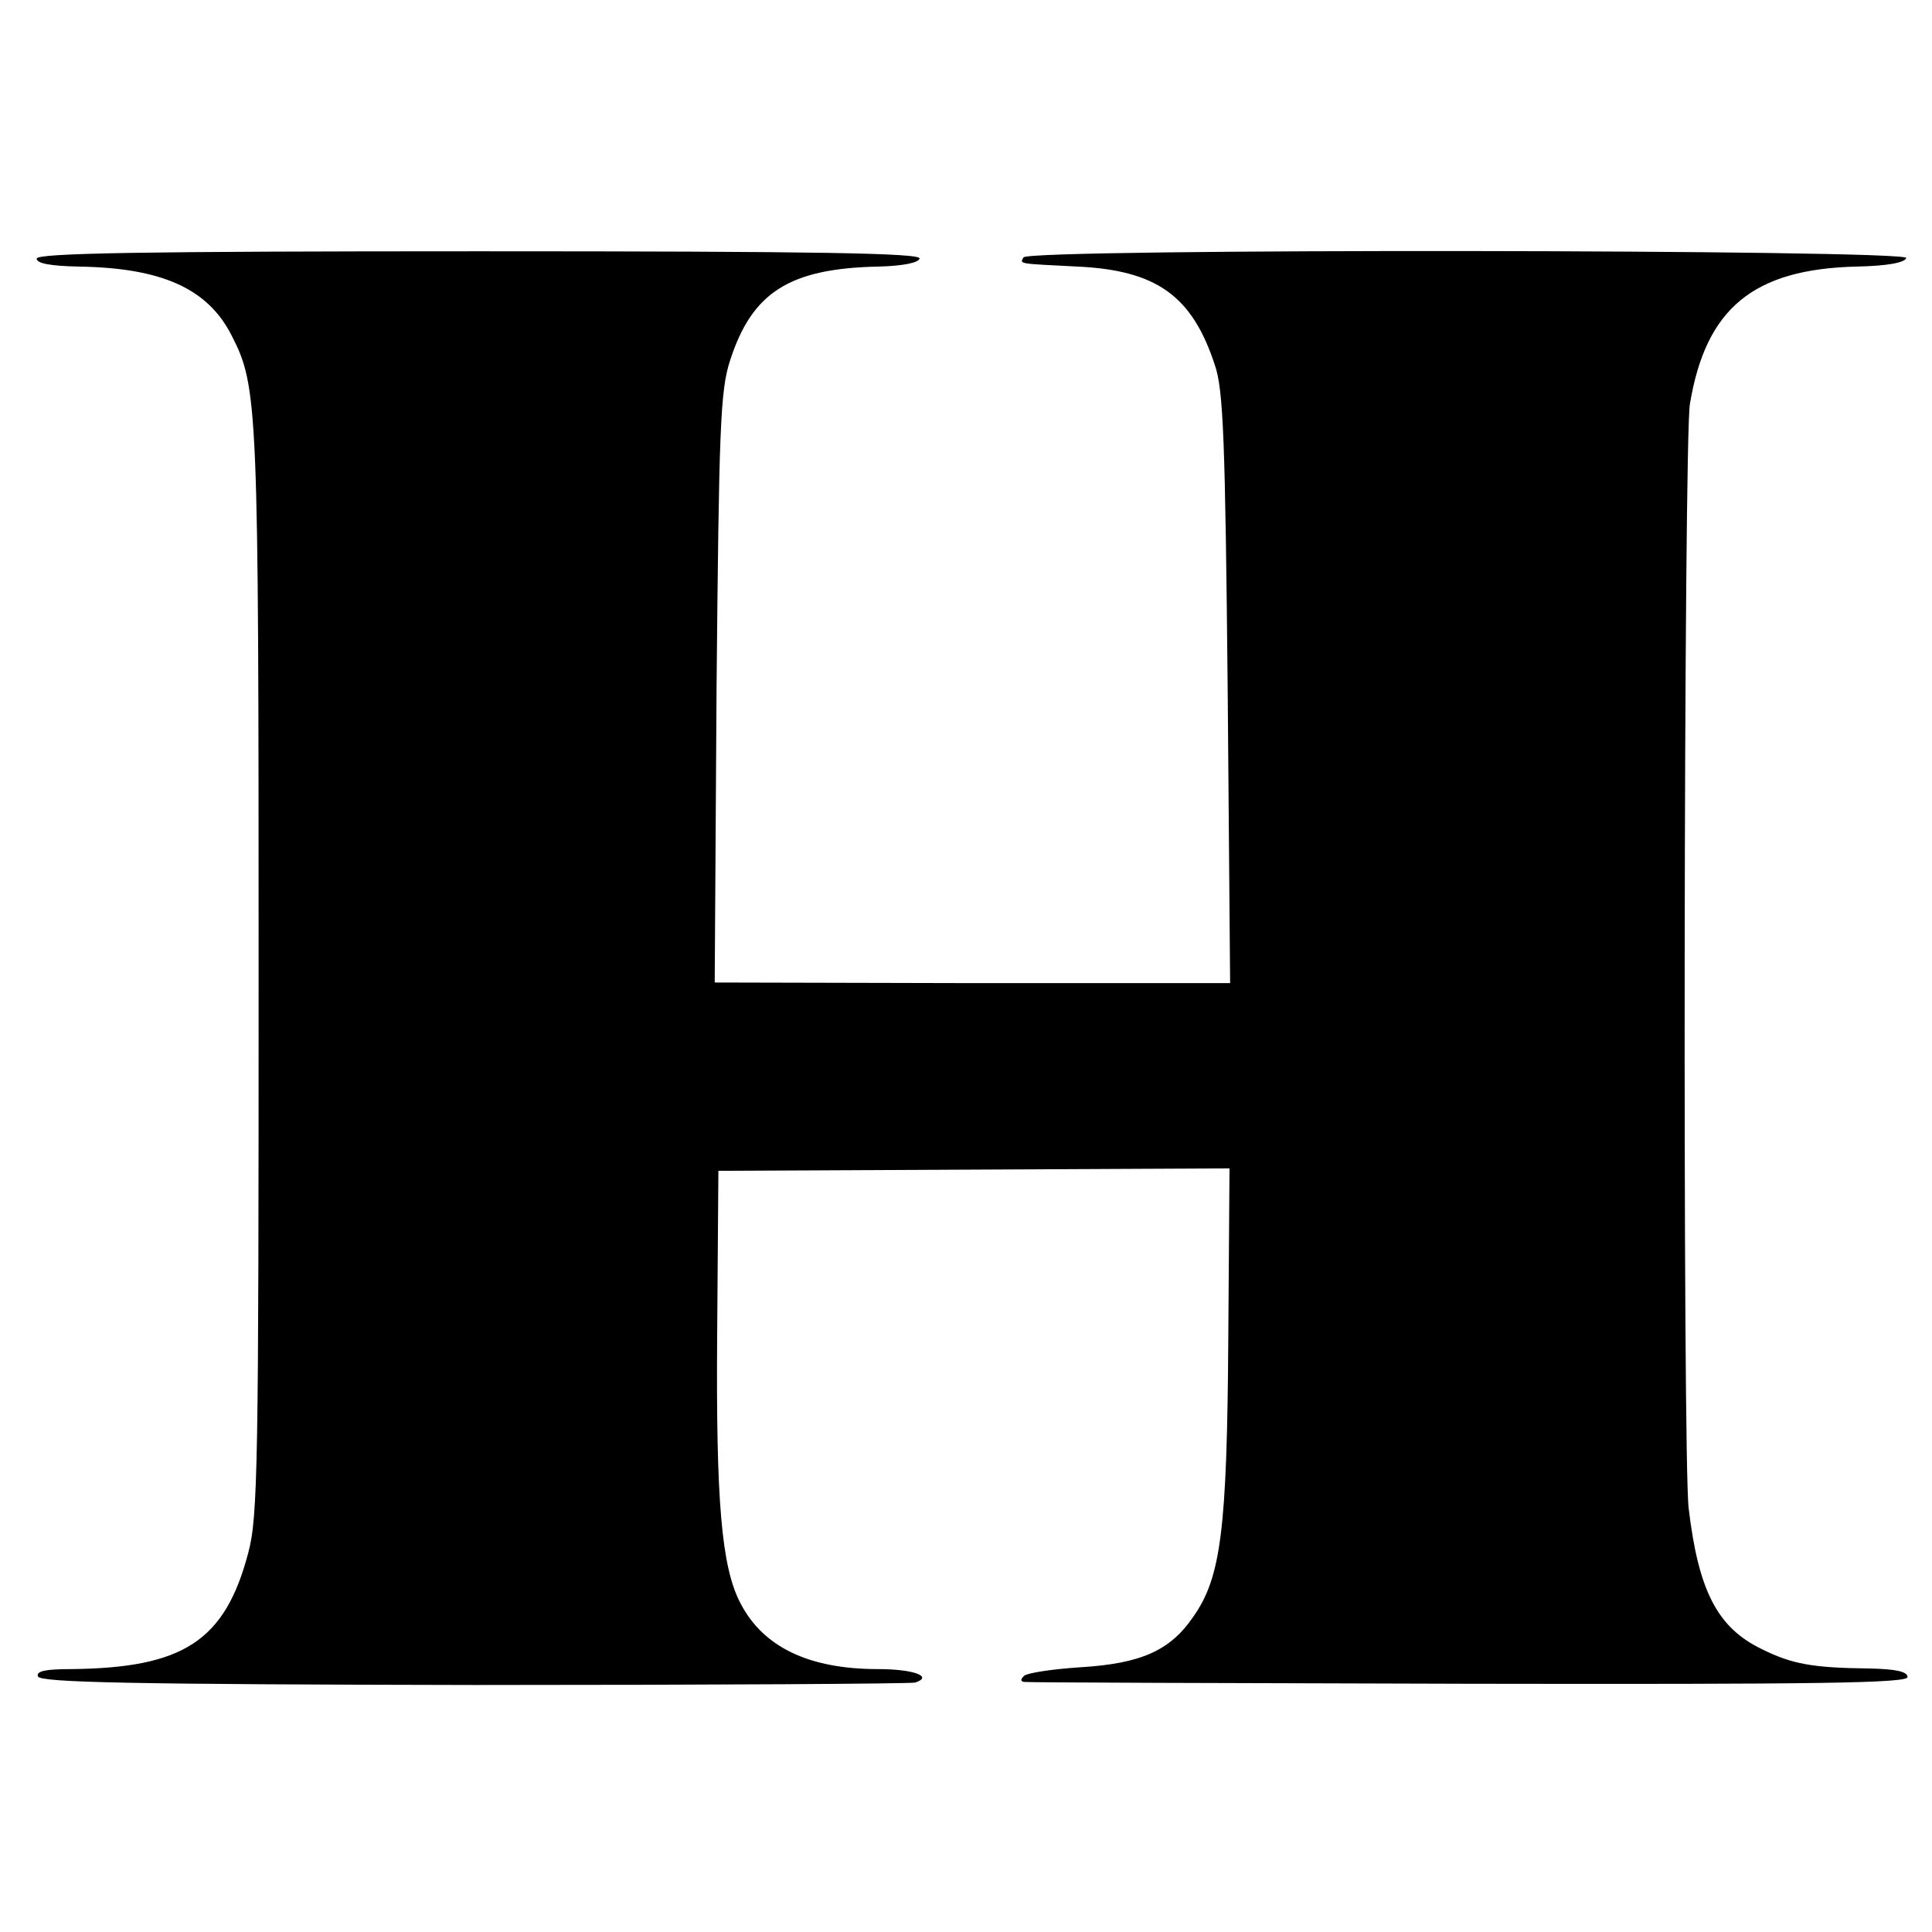
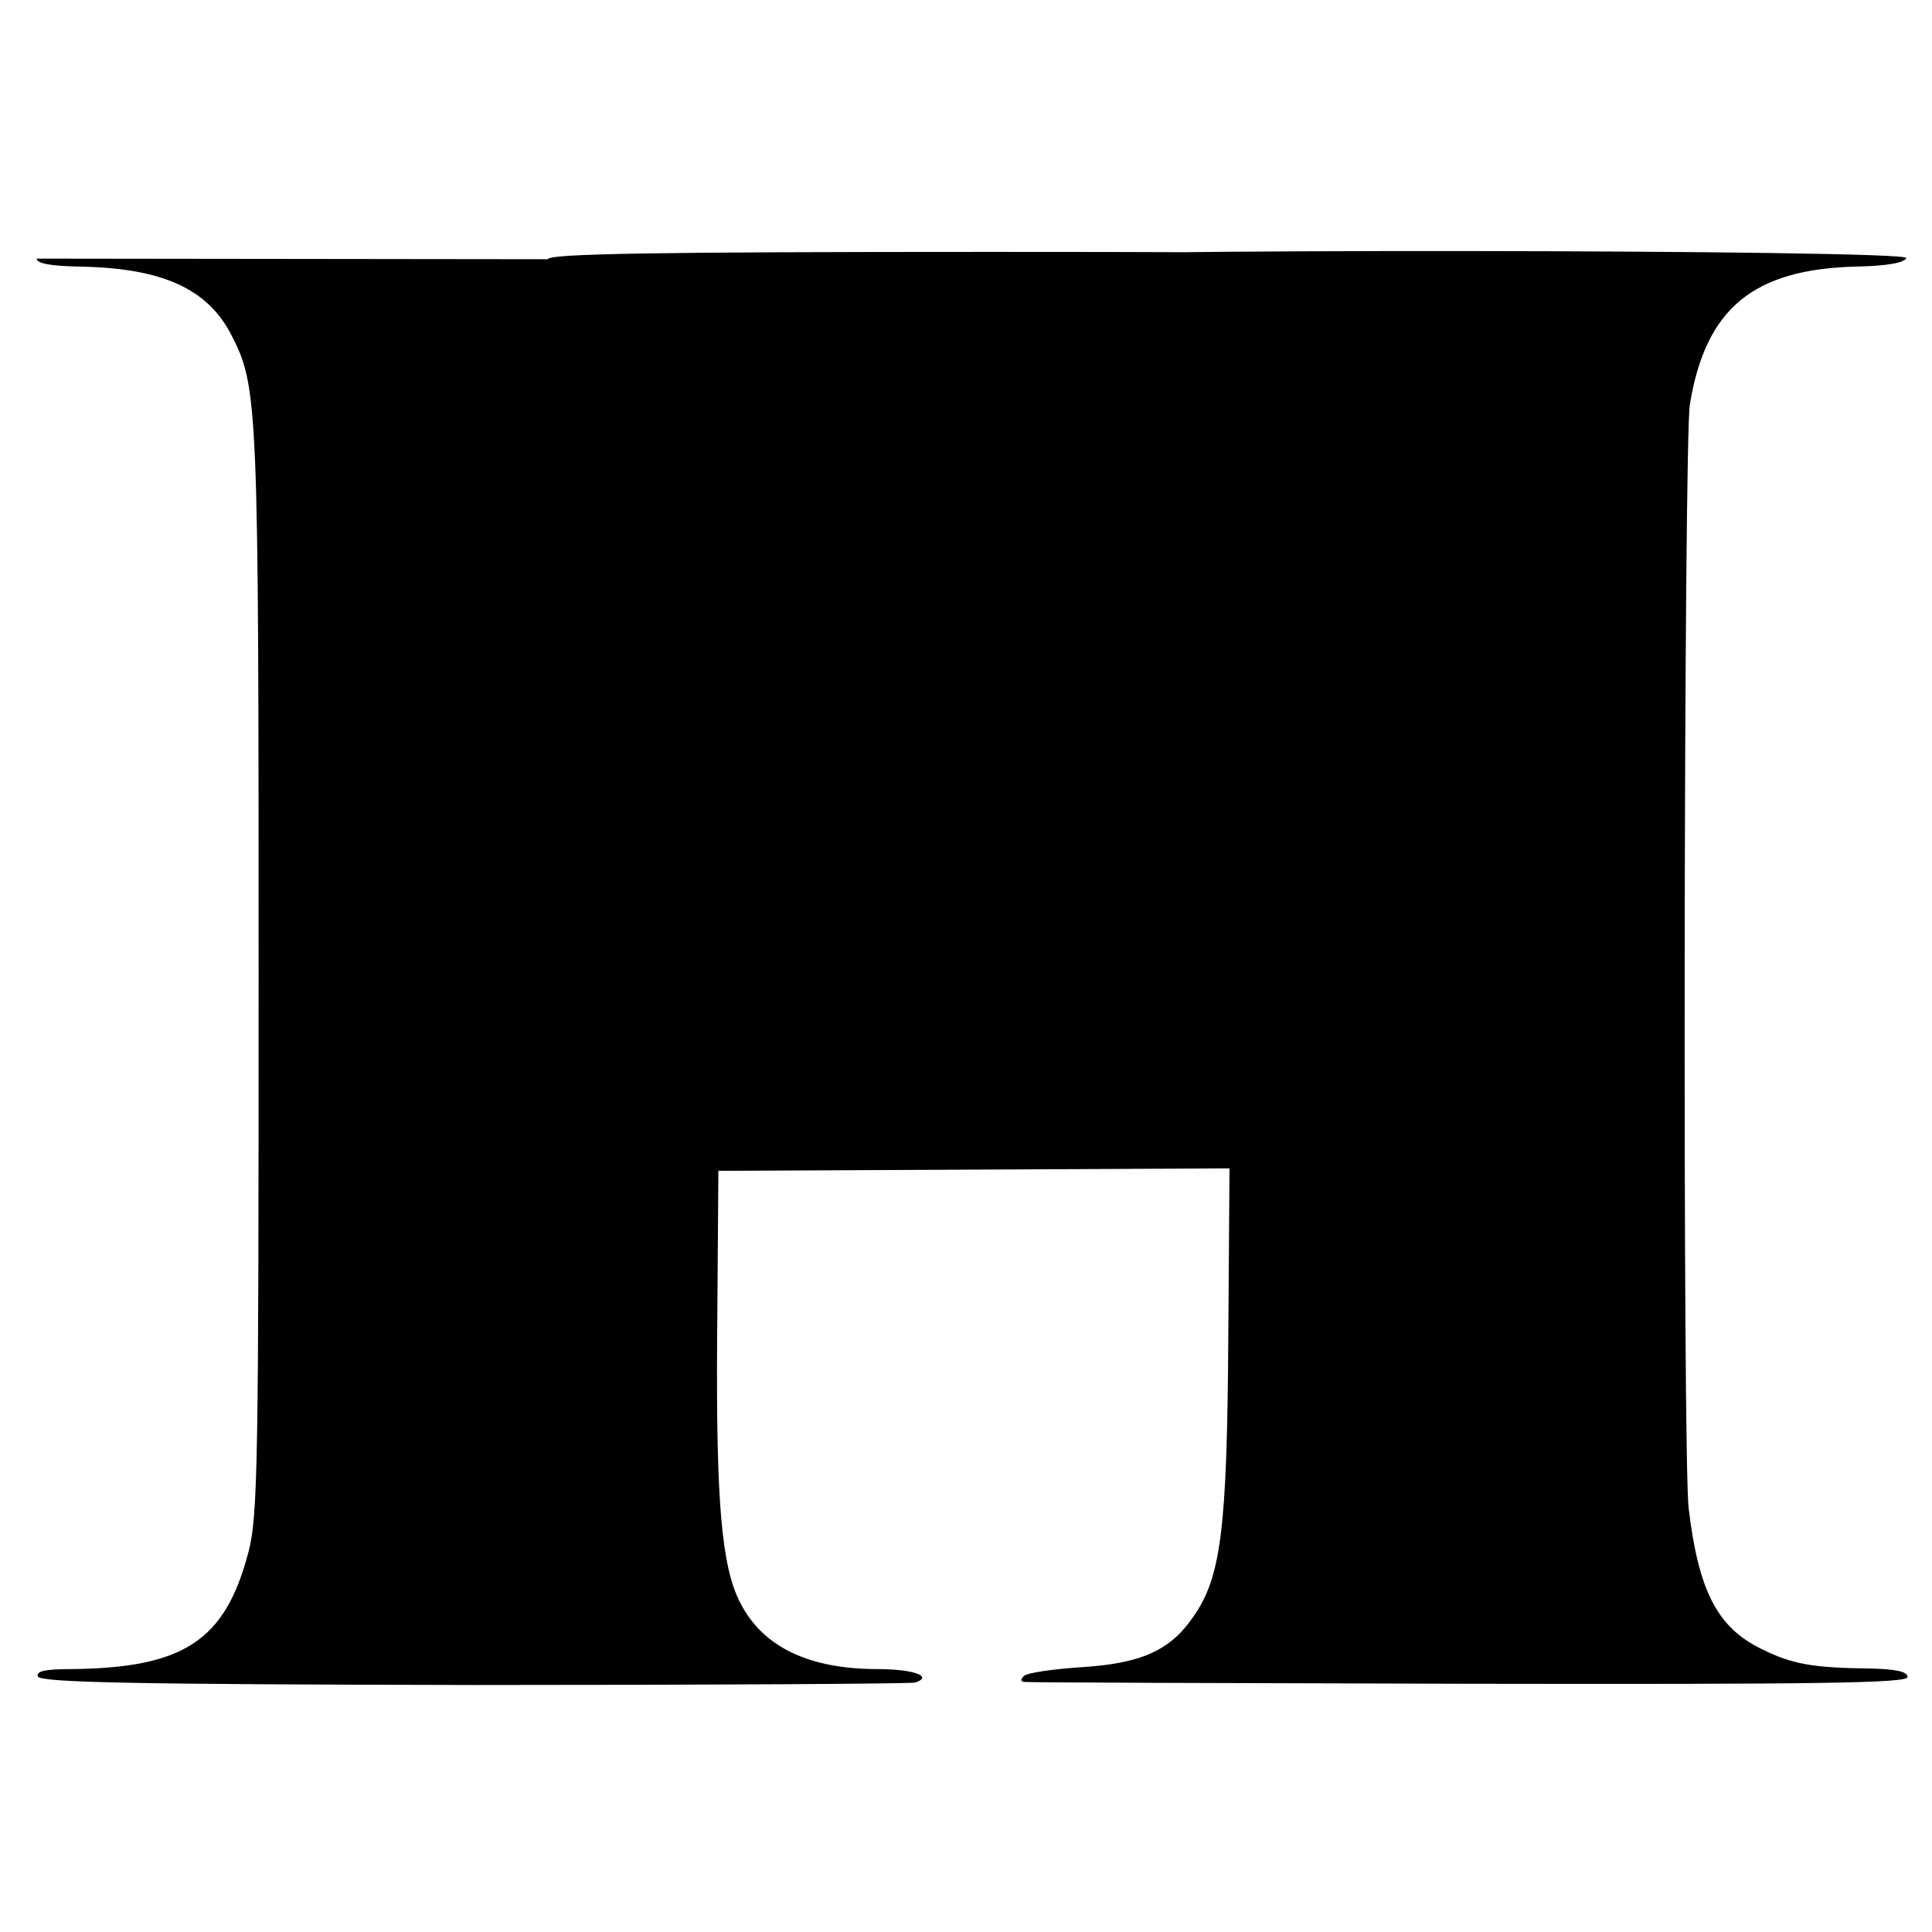
<svg xmlns="http://www.w3.org/2000/svg" version="1.0" width="316pt" height="316pt" viewBox="0 0 316 316" preserveAspectRatio="xMidYMid meet">
  <g transform="translate(0,316) scale(0.1,-0.1)" fill="#000000" stroke="none">
-     <path d="M60 2737 c0 -8 23 -12 68 -13 137 -2 212 -36 251 -113 43 -84 44 -113 44 -1041 0 -804 -1 -891 -17 -950 -38 -144 -106 -188 -289 -190 -42 0 -58 -3 -55 -12 4 -10 156 -13 714 -14 390 0 715 2 721 4 30 10 -3 22 -61 22 -113 0 -188 36 -225 108 -31 59 -40 167 -38 437 l2 270 418 2 418 2 -2 -280 c-2 -311 -12 -389 -57 -453 -38 -56 -86 -77 -185 -83 -45 -3 -86 -9 -92 -14 -6 -6 -6 -9 0 -10 6 -1 333 -2 728 -3 571 -1 717 1 717 11 0 9 -19 13 -62 14 -93 1 -127 7 -177 32 -72 35 -103 95 -119 230 -10 80 -8 1748 2 1806 26 157 104 221 273 225 48 1 78 6 81 14 4 14 -1435 16 -1444 1 -6 -11 -10 -10 88 -15 130 -6 188 -48 225 -161 14 -40 17 -123 21 -530 l4 -481 -422 0 -421 1 3 481 c4 425 6 487 22 536 36 112 97 151 243 154 39 1 65 6 67 13 4 9 -163 12 -720 12 -553 0 -724 -3 -724 -12z" />
+     <path d="M60 2737 c0 -8 23 -12 68 -13 137 -2 212 -36 251 -113 43 -84 44 -113 44 -1041 0 -804 -1 -891 -17 -950 -38 -144 -106 -188 -289 -190 -42 0 -58 -3 -55 -12 4 -10 156 -13 714 -14 390 0 715 2 721 4 30 10 -3 22 -61 22 -113 0 -188 36 -225 108 -31 59 -40 167 -38 437 l2 270 418 2 418 2 -2 -280 c-2 -311 -12 -389 -57 -453 -38 -56 -86 -77 -185 -83 -45 -3 -86 -9 -92 -14 -6 -6 -6 -9 0 -10 6 -1 333 -2 728 -3 571 -1 717 1 717 11 0 9 -19 13 -62 14 -93 1 -127 7 -177 32 -72 35 -103 95 -119 230 -10 80 -8 1748 2 1806 26 157 104 221 273 225 48 1 78 6 81 14 4 14 -1435 16 -1444 1 -6 -11 -10 -10 88 -15 130 -6 188 -48 225 -161 14 -40 17 -123 21 -530 c4 425 6 487 22 536 36 112 97 151 243 154 39 1 65 6 67 13 4 9 -163 12 -720 12 -553 0 -724 -3 -724 -12z" />
  </g>
</svg>